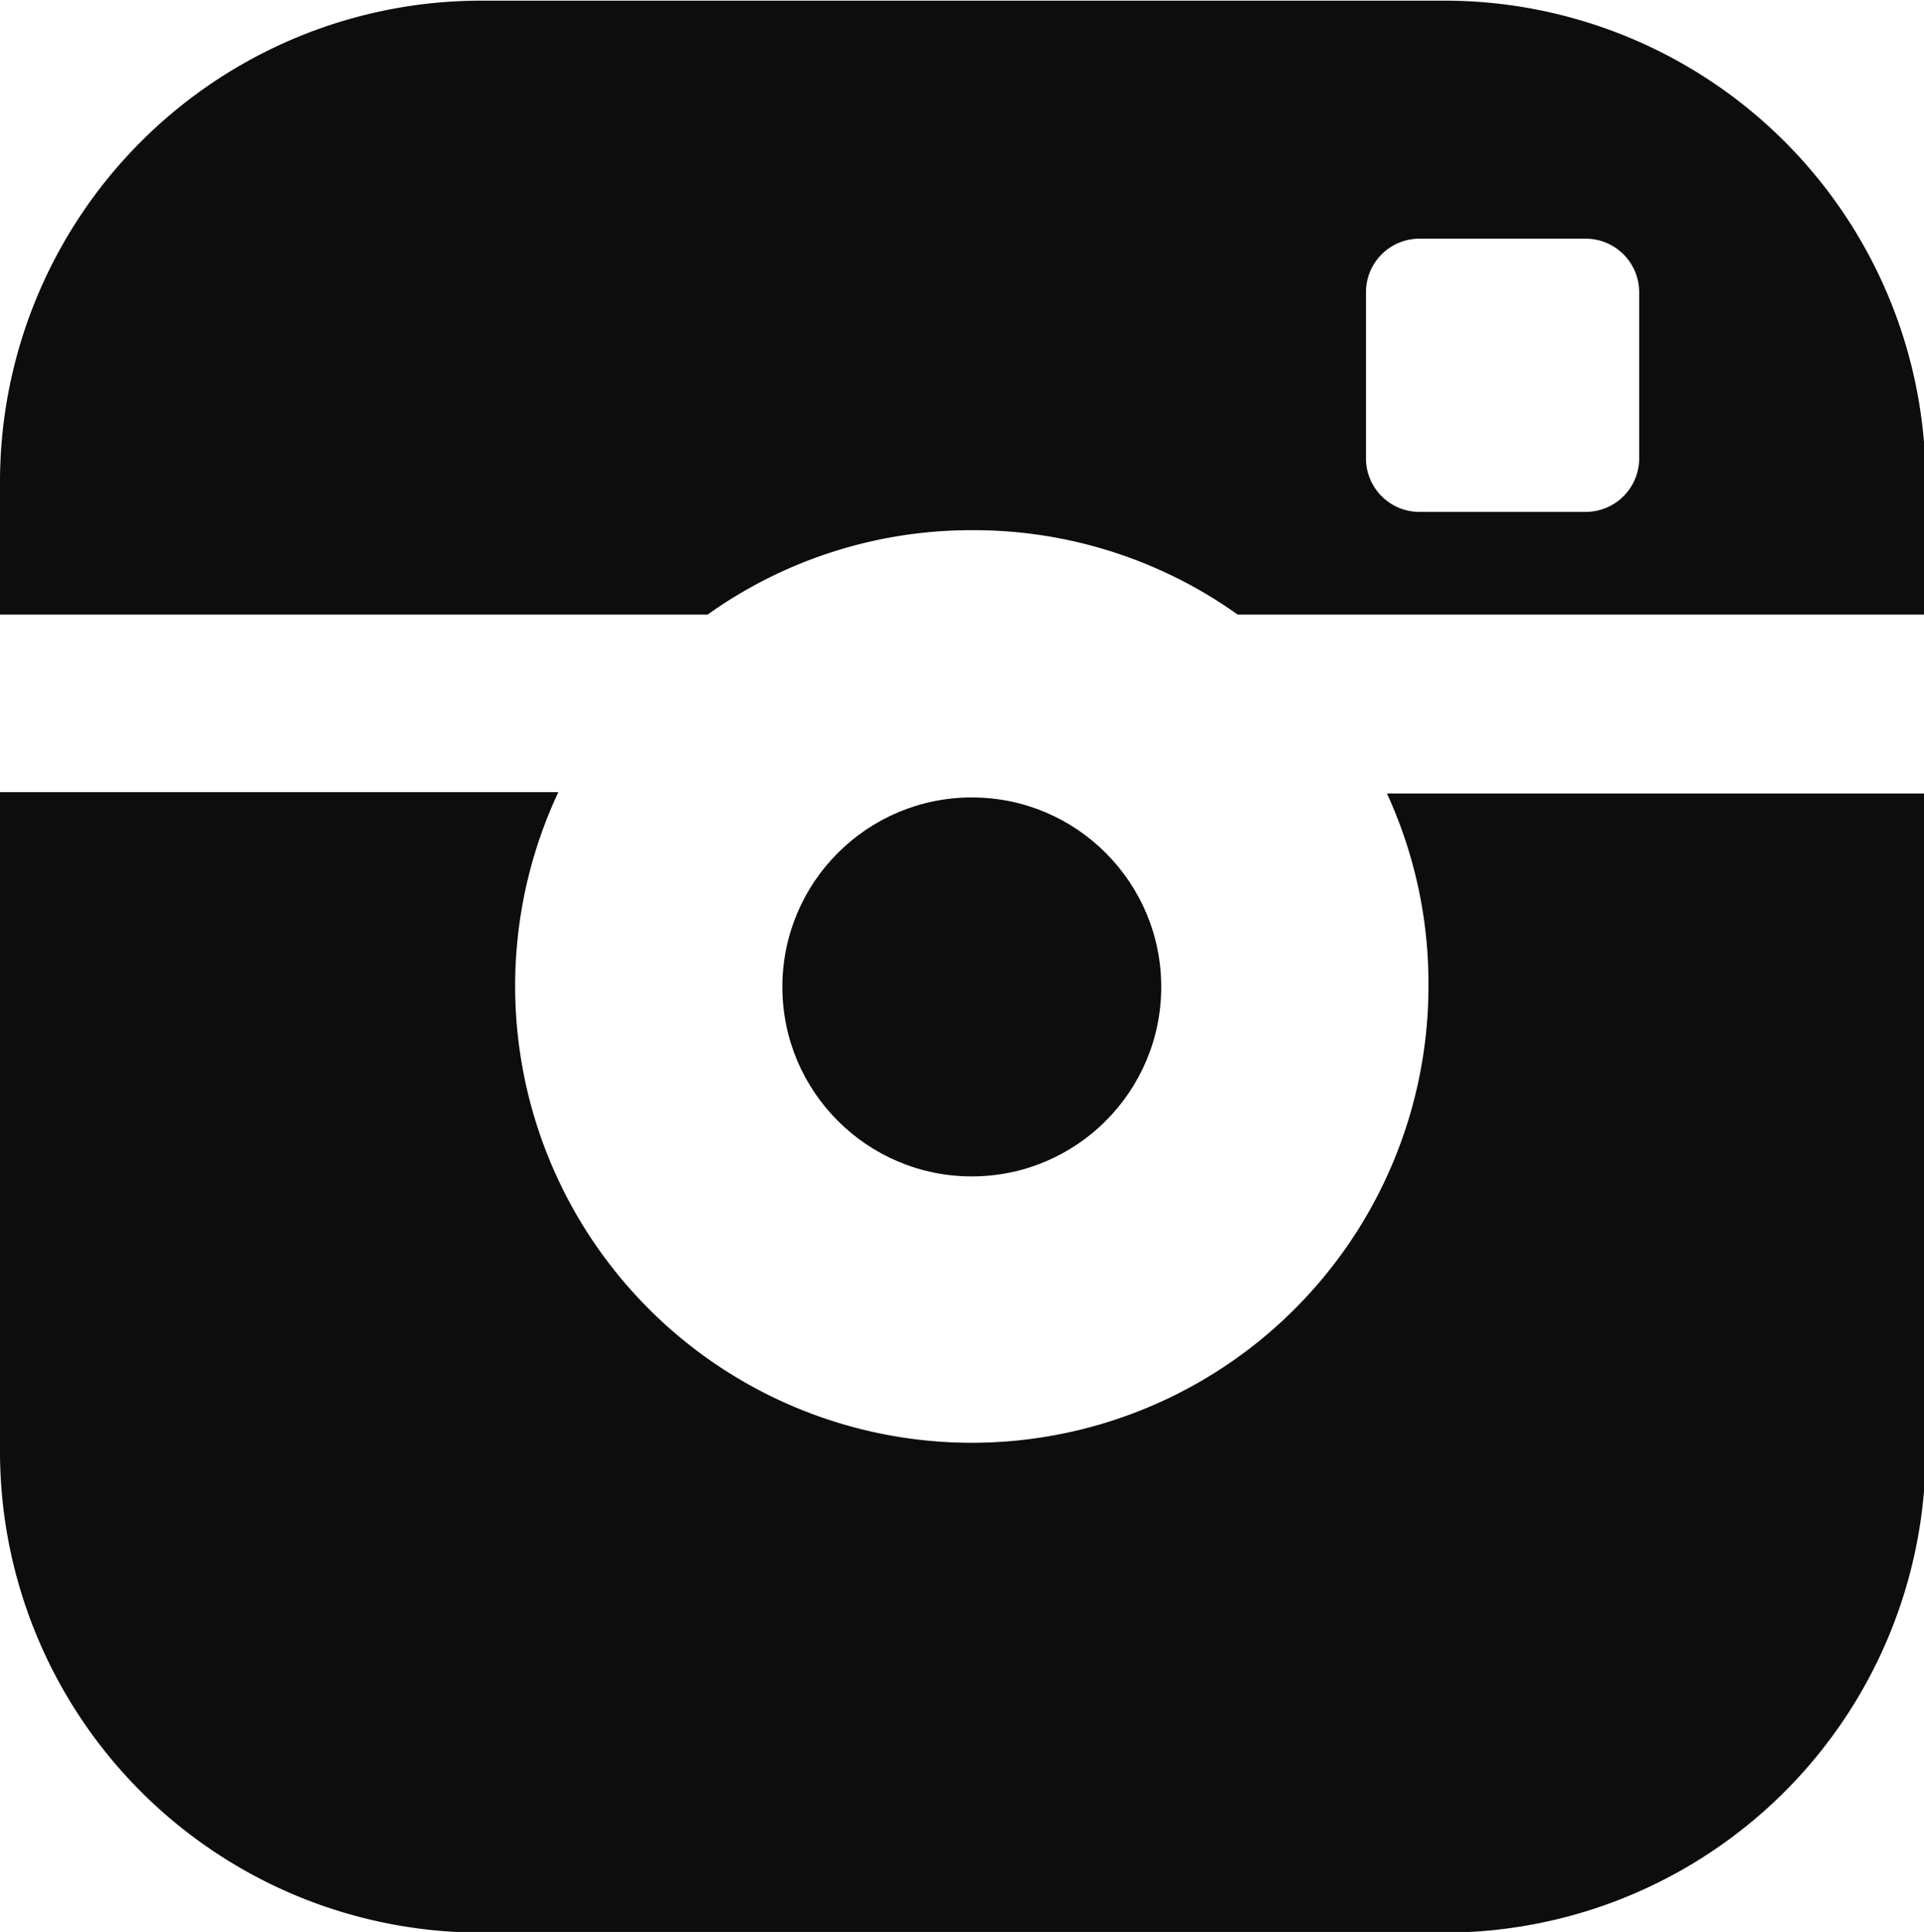
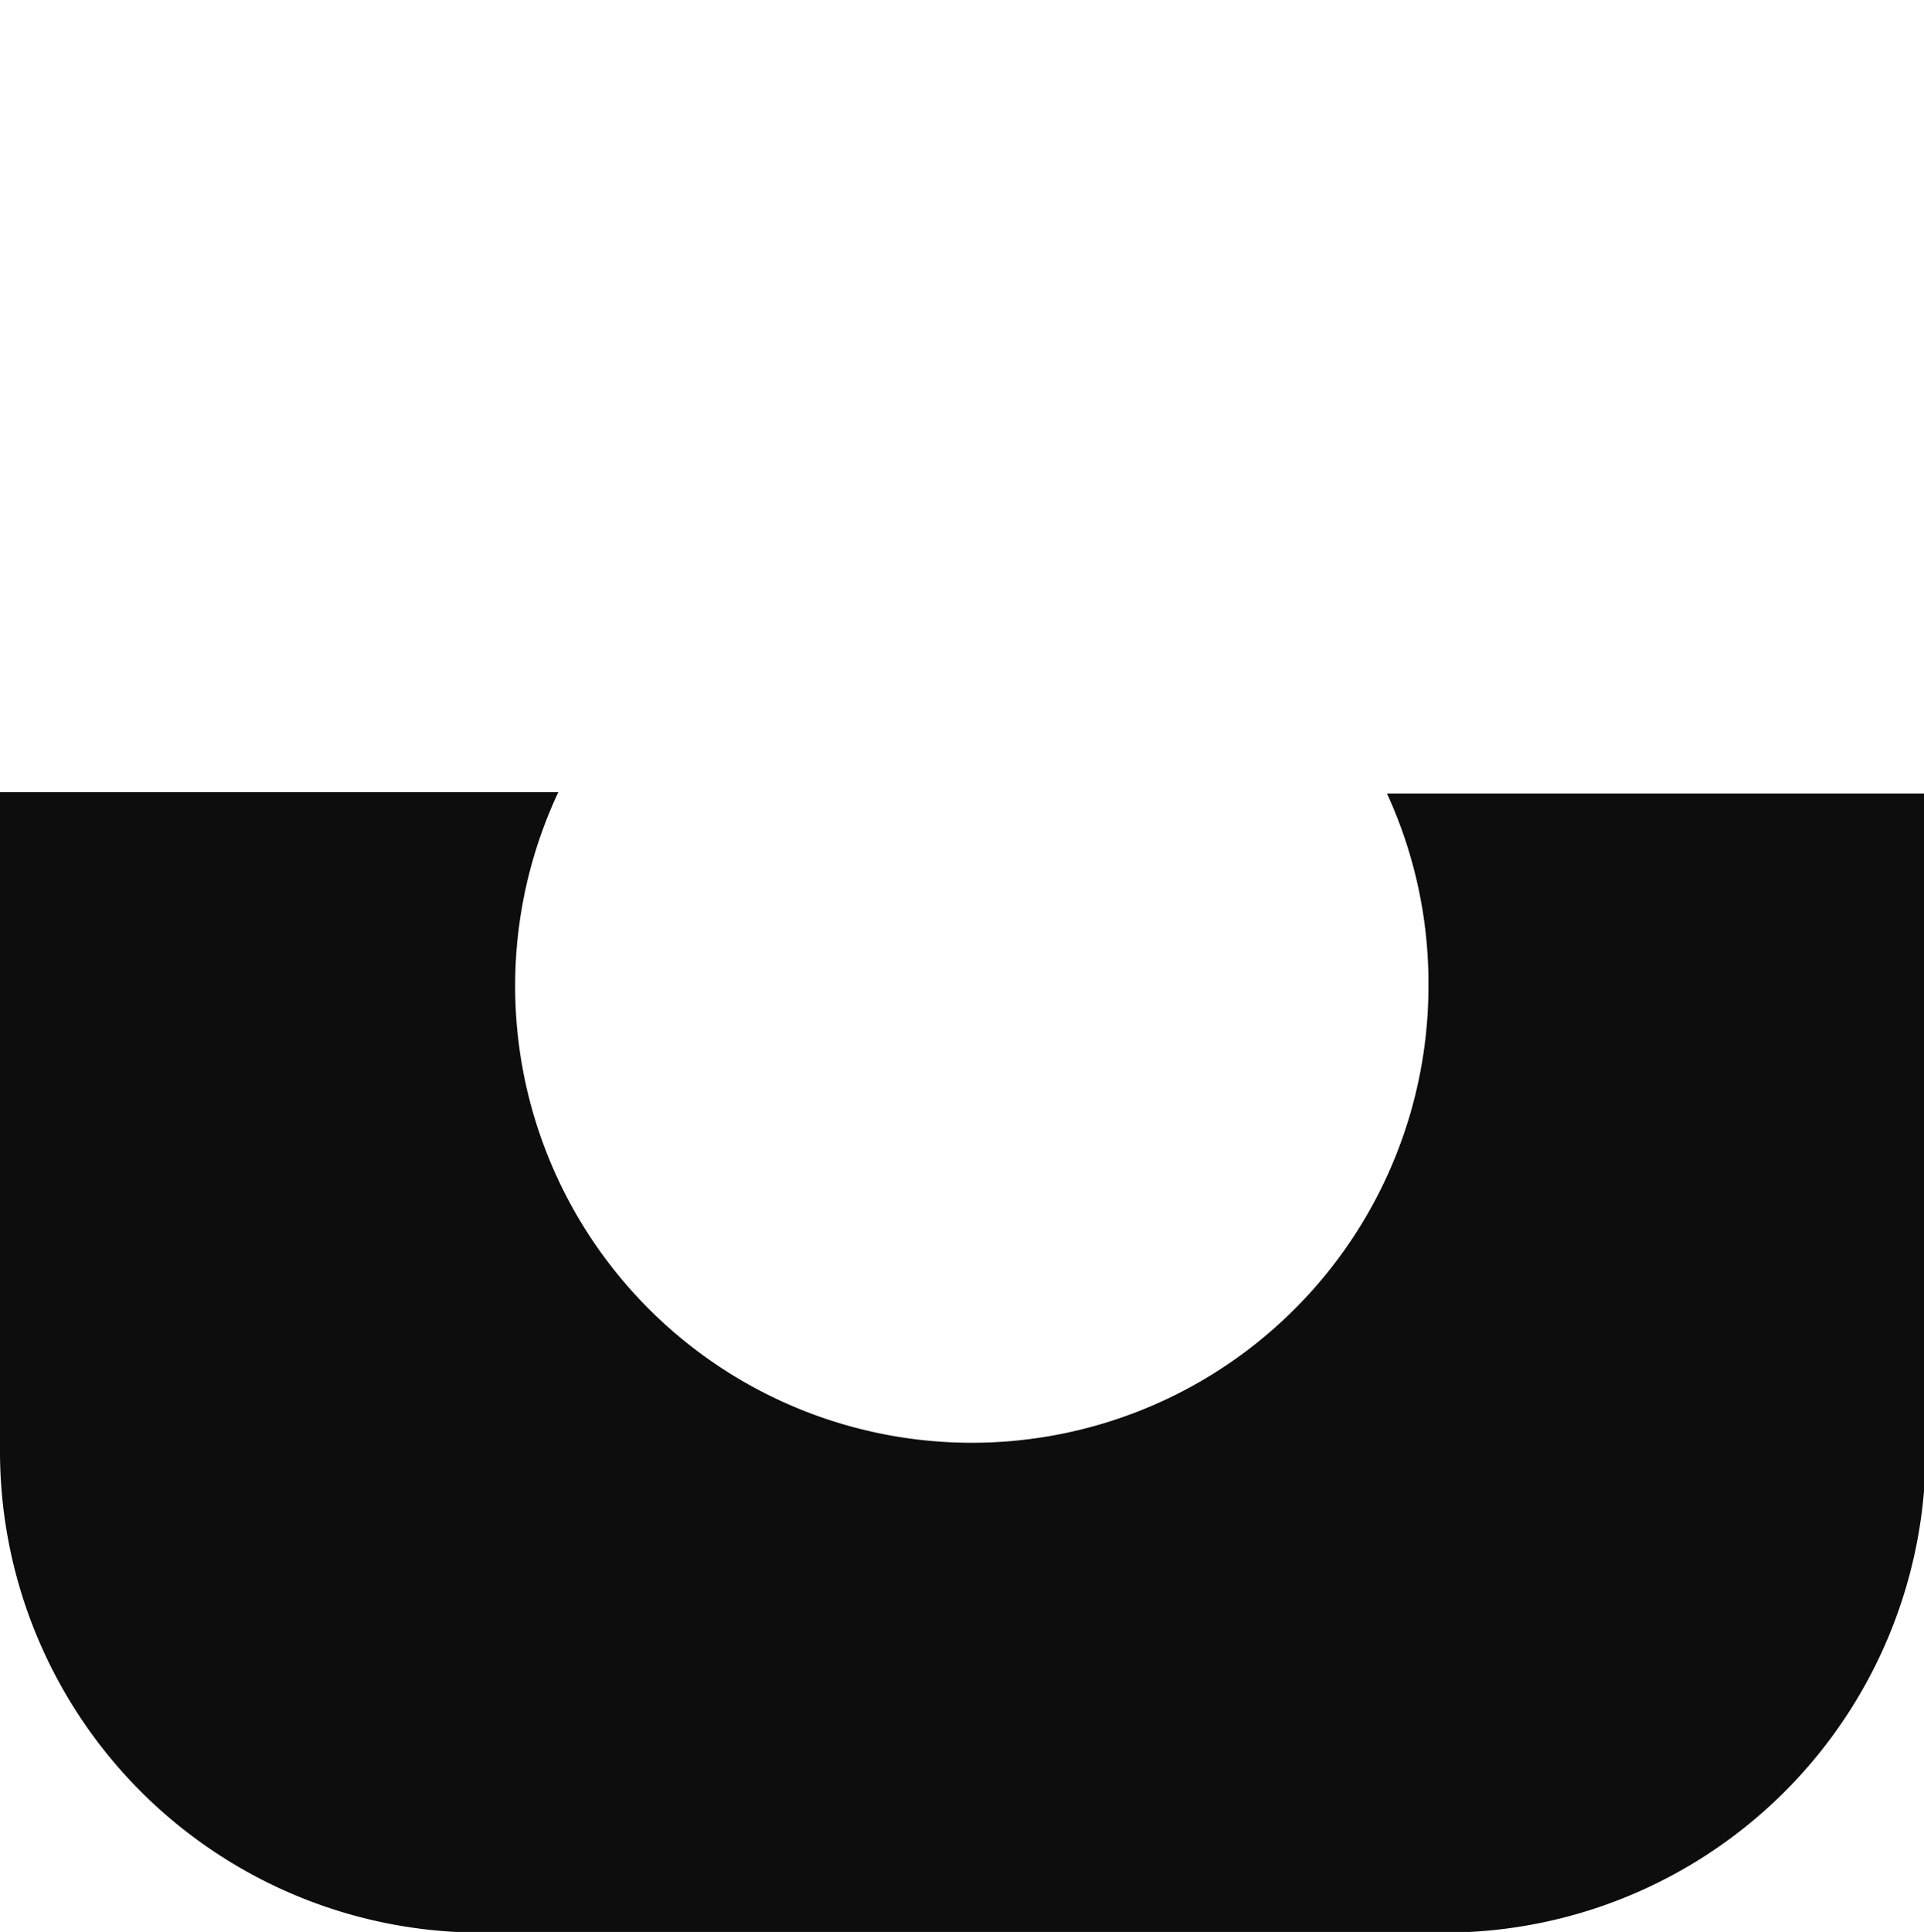
<svg xmlns="http://www.w3.org/2000/svg" id="0dc12478-87e6-4384-b9f3-8f85bc867309" data-name="Layer 1" viewBox="0 0 57.89 58.12">
  <title>insta-logo</title>
-   <circle cx="29.24" cy="29.69" r="5.7" style="fill:#0d0d0d" />
-   <path d="M1412.78,1694.28a13.67,13.67,0,0,1,8,2.54h20.7v-4a14.48,14.48,0,0,0-14.47-14.47h-29a14.48,14.48,0,0,0-14.47,14.47v4h21.29A13.66,13.66,0,0,1,1412.78,1694.28Zm11.86-7.16a1.61,1.61,0,0,1,1.61-1.61h5a1.61,1.61,0,0,1,1.61,1.61v5a1.61,1.61,0,0,1-1.61,1.61h-5a1.61,1.61,0,0,1-1.61-1.61v-5Z" transform="translate(-1383.54 -1678.33)" style="fill:#0d0d0d" />
  <path d="M1426.52,1708a13.74,13.74,0,1,1-26.18-5.84h-16.8V1722a14.48,14.48,0,0,0,14.47,14.47h29a14.48,14.48,0,0,0,14.47-14.47v-19.8h-16.21A13.66,13.66,0,0,1,1426.52,1708Z" transform="translate(-1383.54 -1678.33)" style="fill:#0d0d0d" />
</svg>